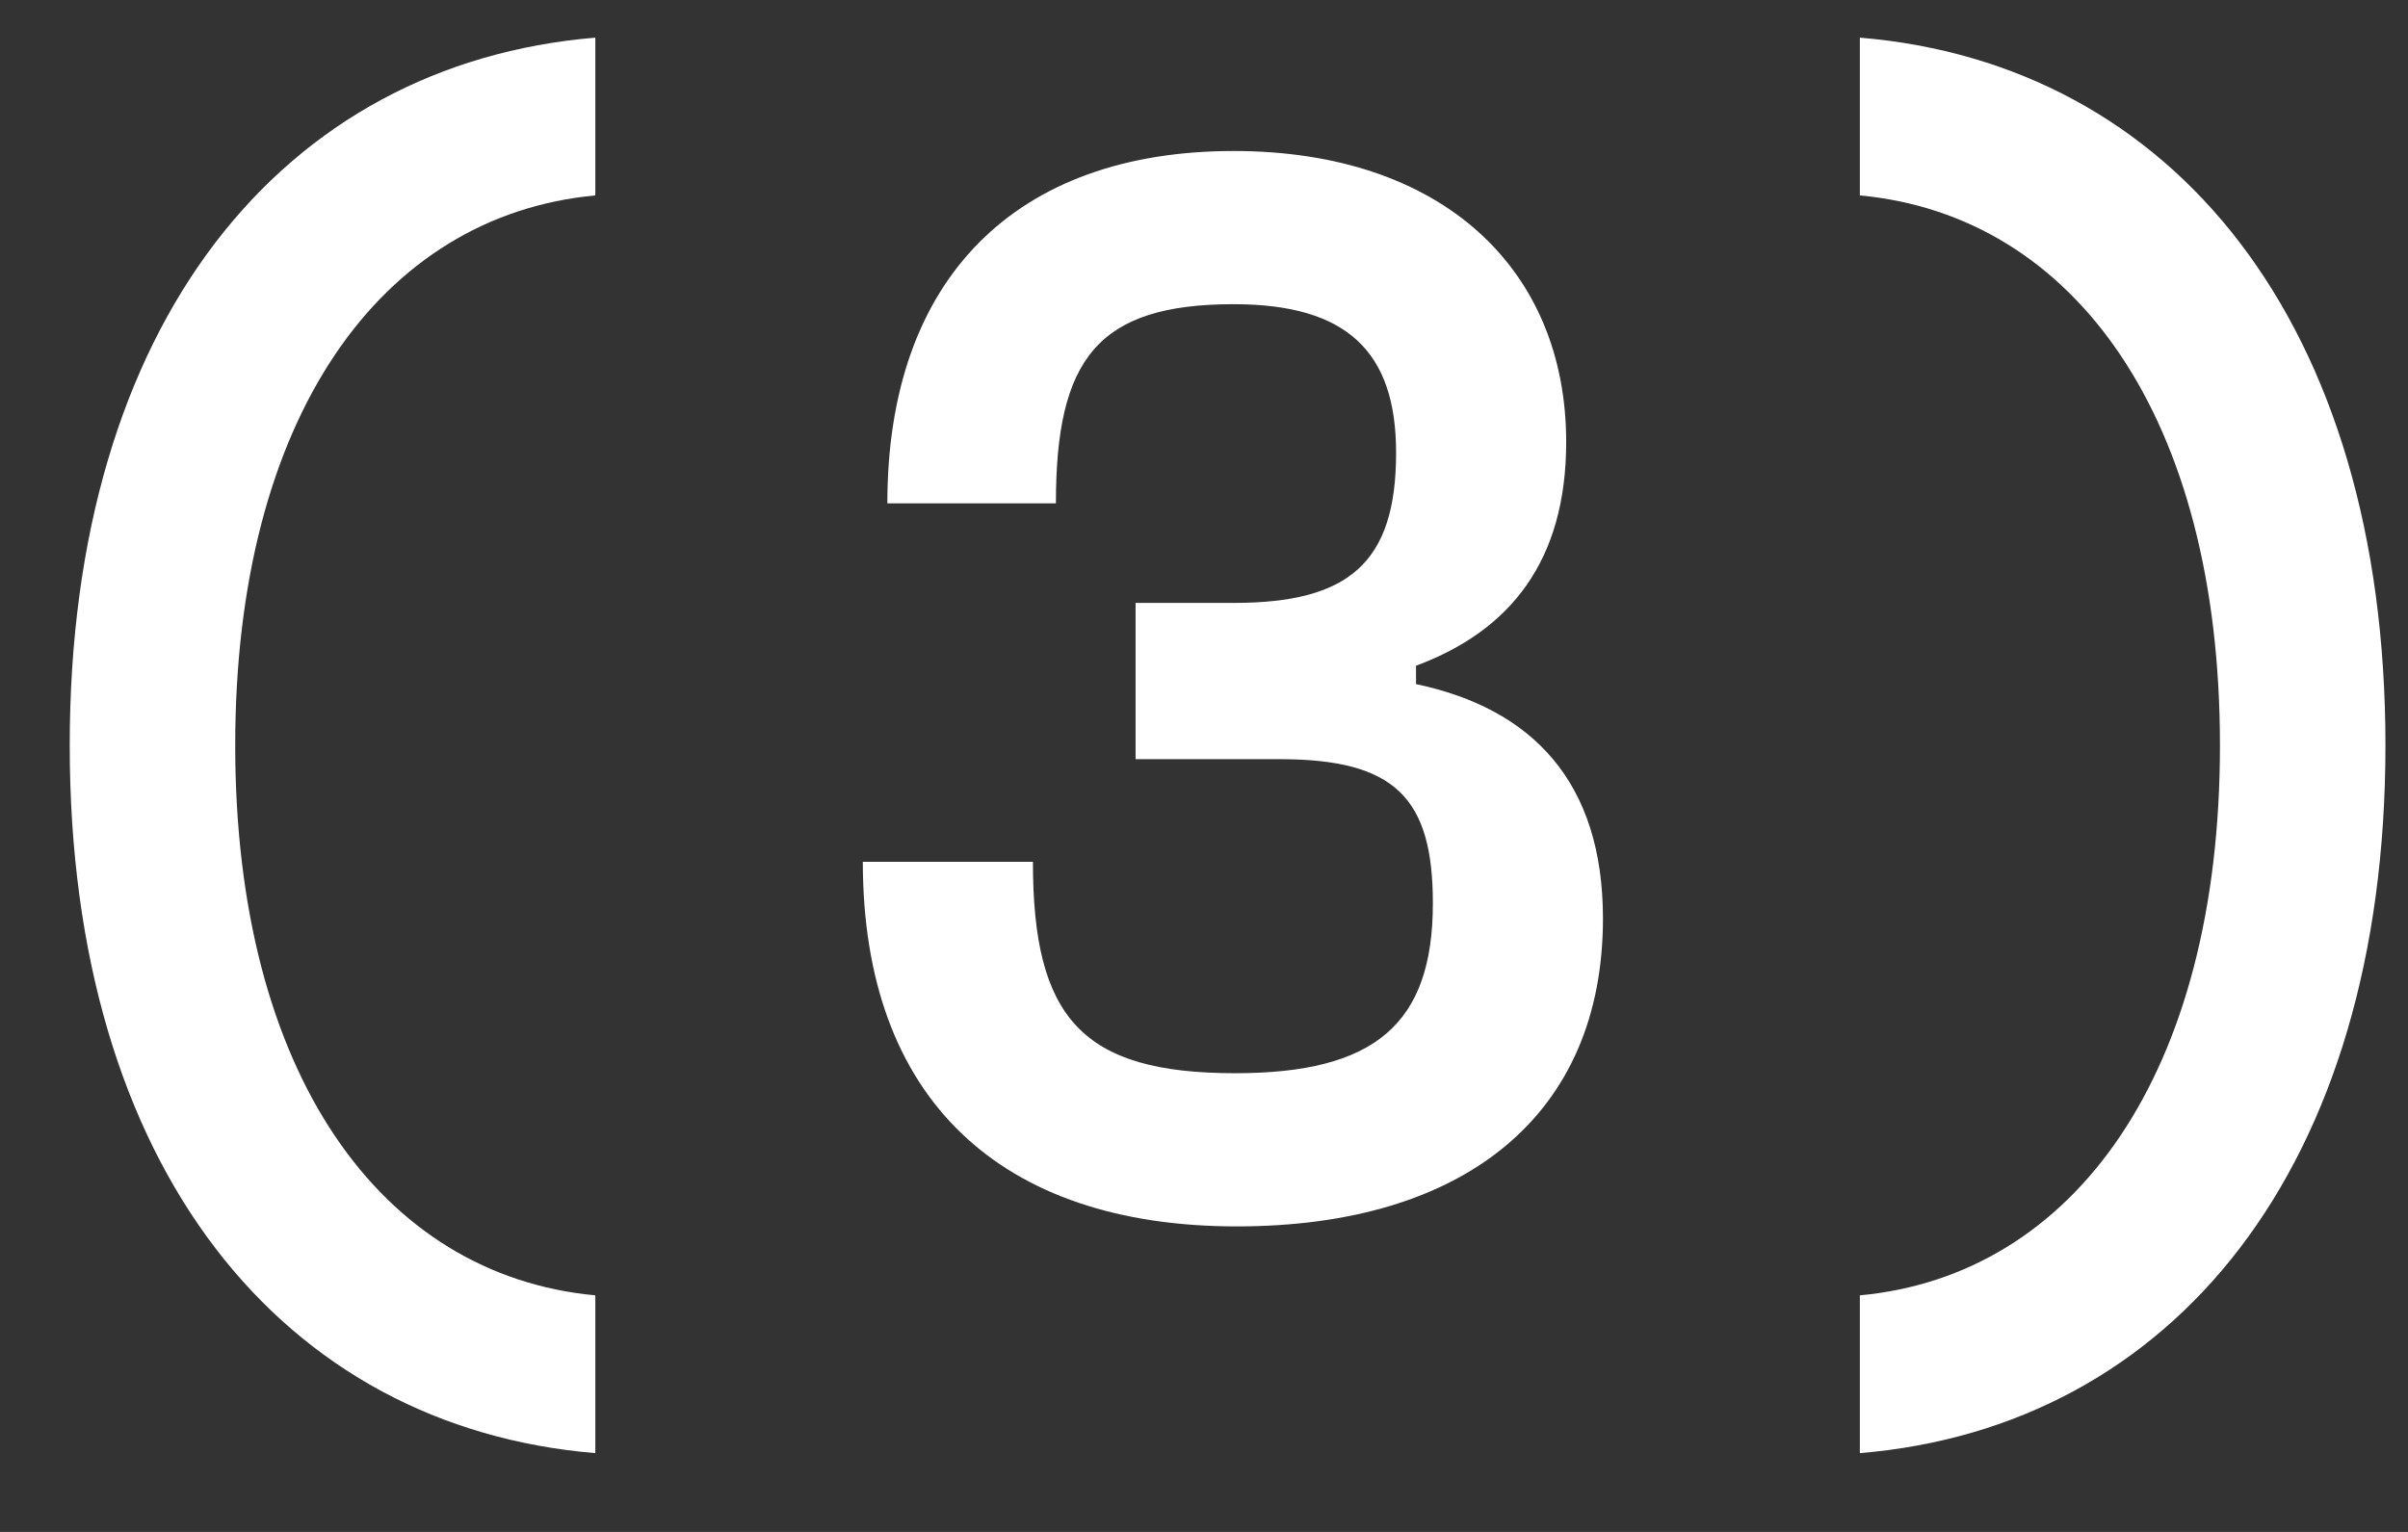
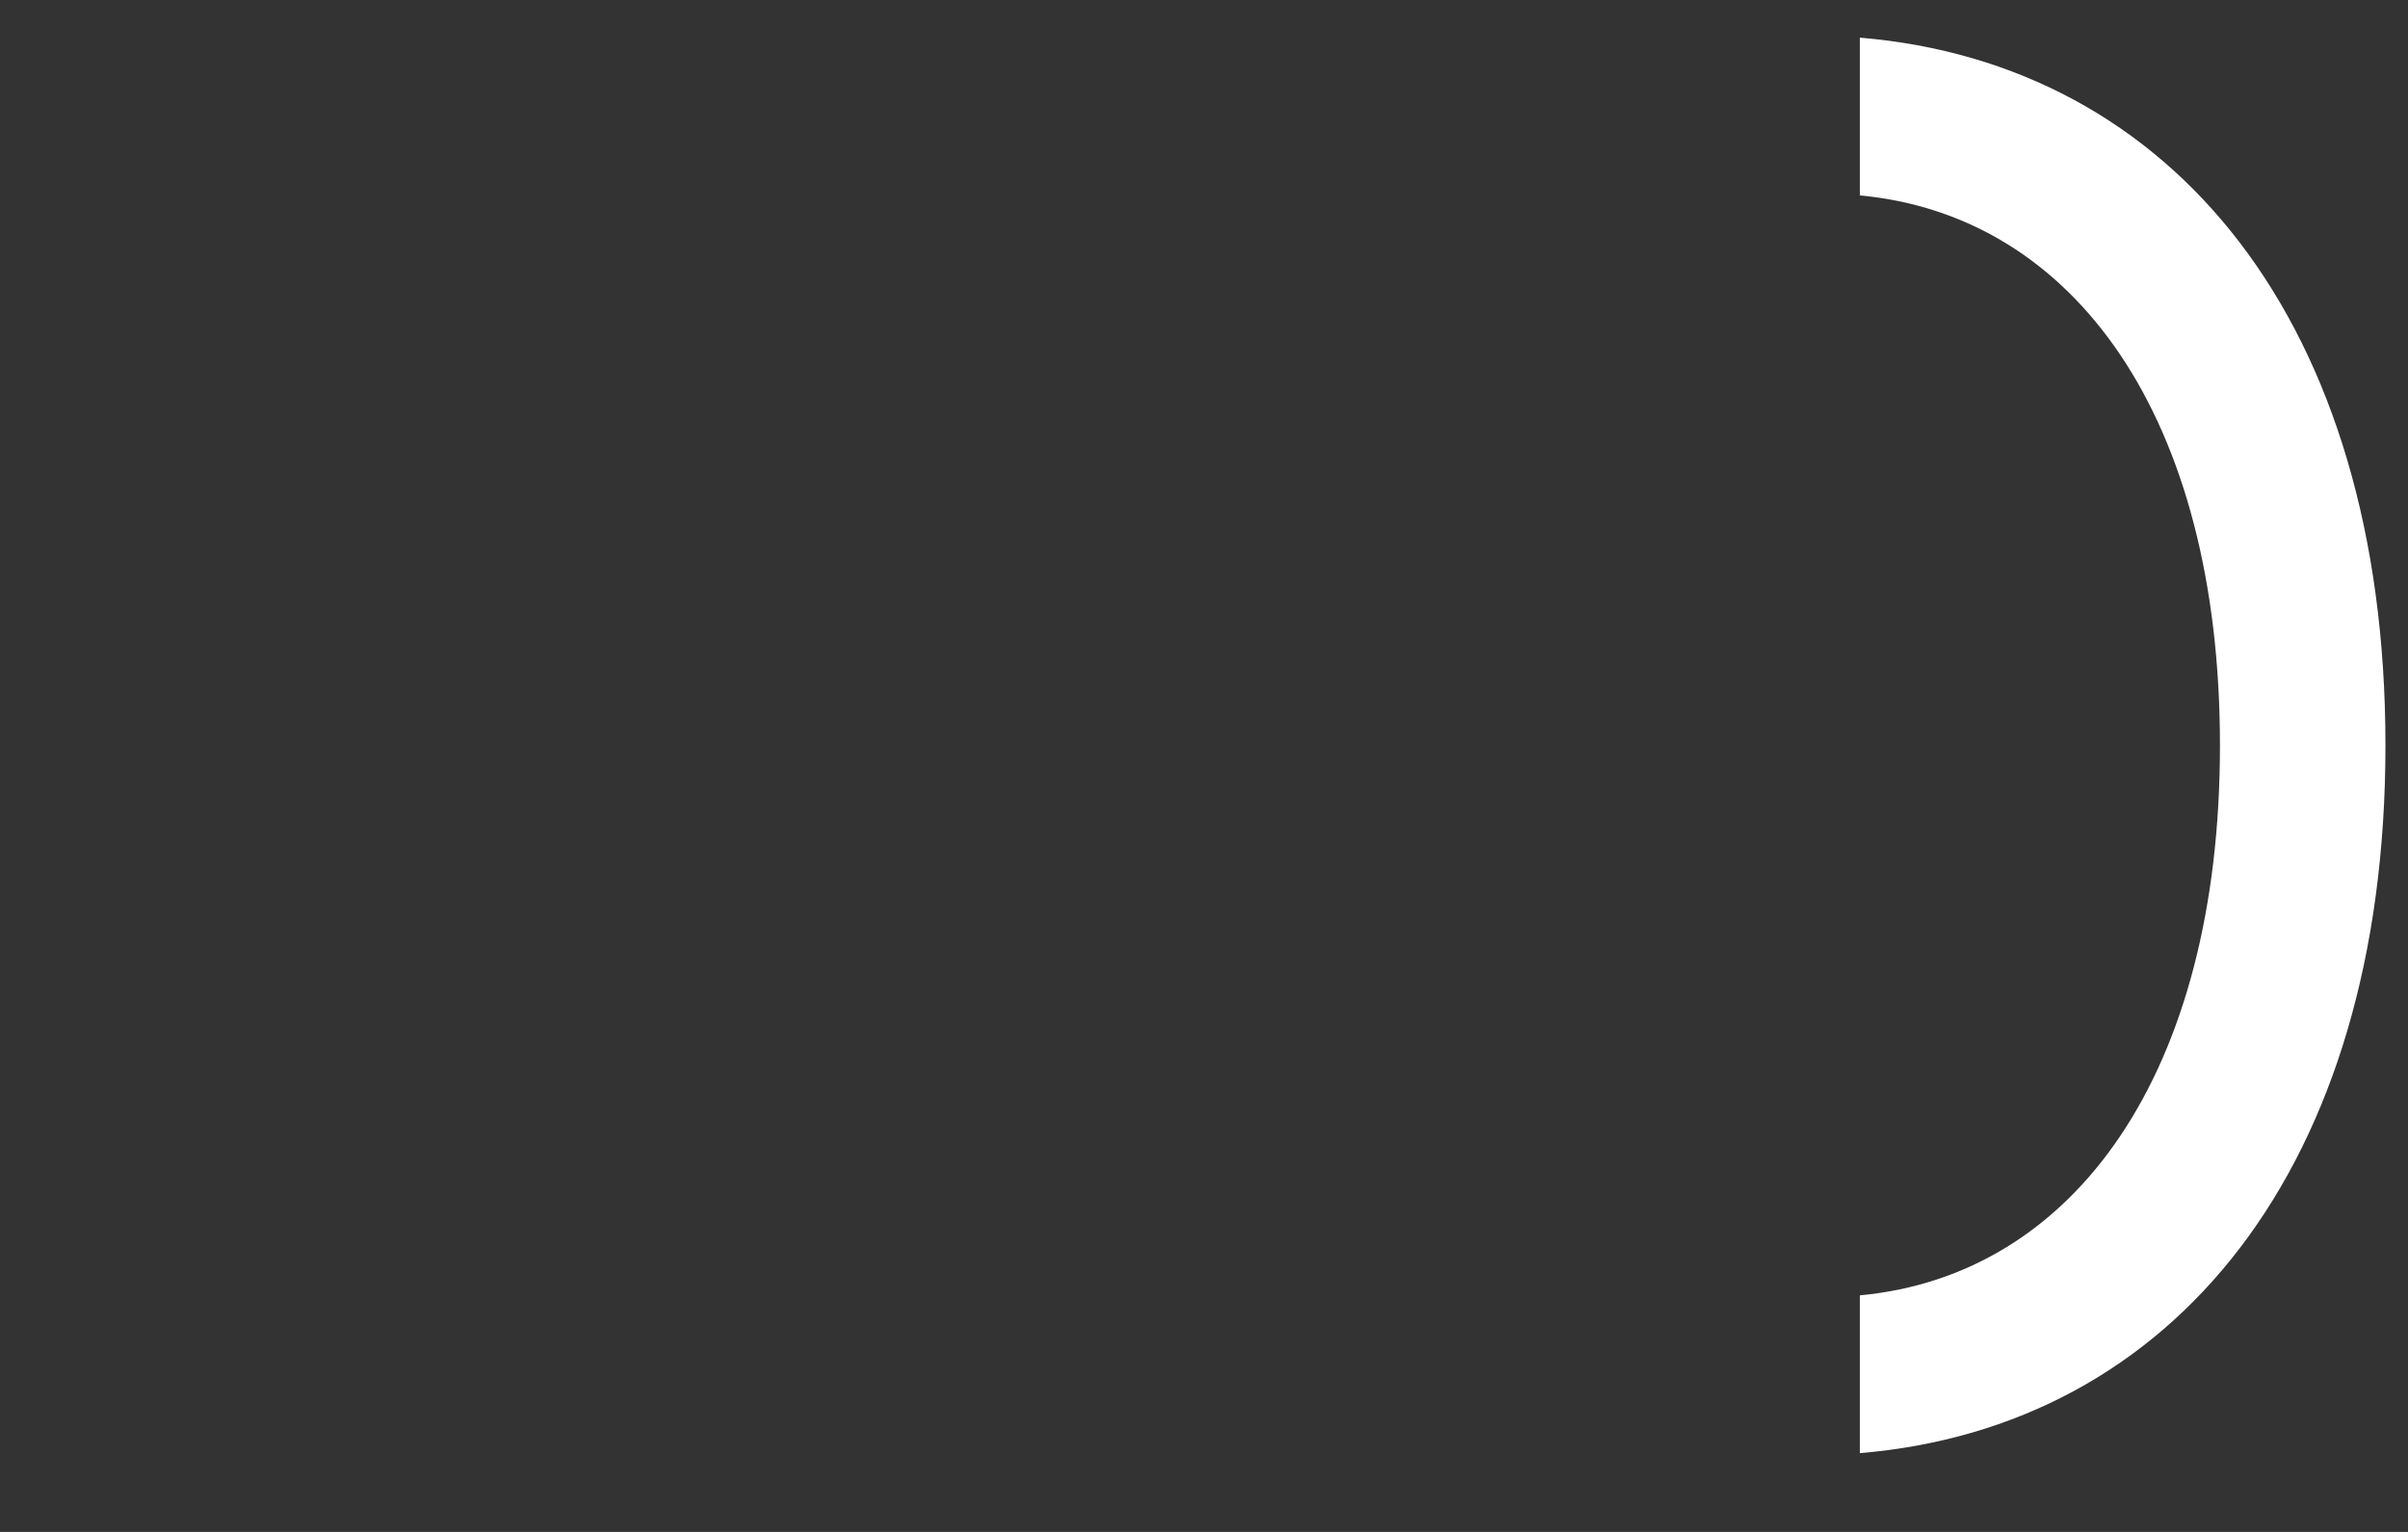
<svg xmlns="http://www.w3.org/2000/svg" width="22" height="14" viewBox="0 0 22 14" fill="none">
  <rect x="0" y="0" width="22" height="14" fill="#333333" stroke="none" />
-   <path d="M5.439 11.838C3.479 11.656 2.149 9.808 2.149 6.812C2.149 3.816 3.479 1.968 5.439 1.786V0.344C2.583 0.582 0.637 2.948 0.637 6.812C0.637 10.676 2.583 13.042 5.439 13.28V11.838Z" fill="white" />
-   <path d="M11.299 11.208C13.385 11.208 14.645 10.186 14.645 8.394C14.645 7.148 14.001 6.476 12.937 6.252V6.084C13.805 5.762 14.309 5.118 14.309 4.04C14.309 2.458 13.175 1.38 11.271 1.38C9.283 1.38 8.107 2.542 8.107 4.6H9.647C9.647 3.284 10.025 2.78 11.271 2.78C12.307 2.78 12.755 3.214 12.755 4.138C12.755 5.146 12.321 5.51 11.271 5.51H10.375V6.938H11.691C12.741 6.938 13.091 7.288 13.091 8.254C13.091 9.36 12.559 9.808 11.285 9.808C9.885 9.808 9.437 9.304 9.437 7.876H7.883C7.883 10.046 9.143 11.208 11.299 11.208Z" fill="white" />
  <path d="M16.992 13.28C19.848 13.042 21.794 10.676 21.794 6.812C21.794 2.948 19.848 0.582 16.992 0.344V1.786C18.952 1.968 20.282 3.816 20.282 6.812C20.282 9.808 18.952 11.656 16.992 11.838V13.28Z" fill="white" />
</svg>